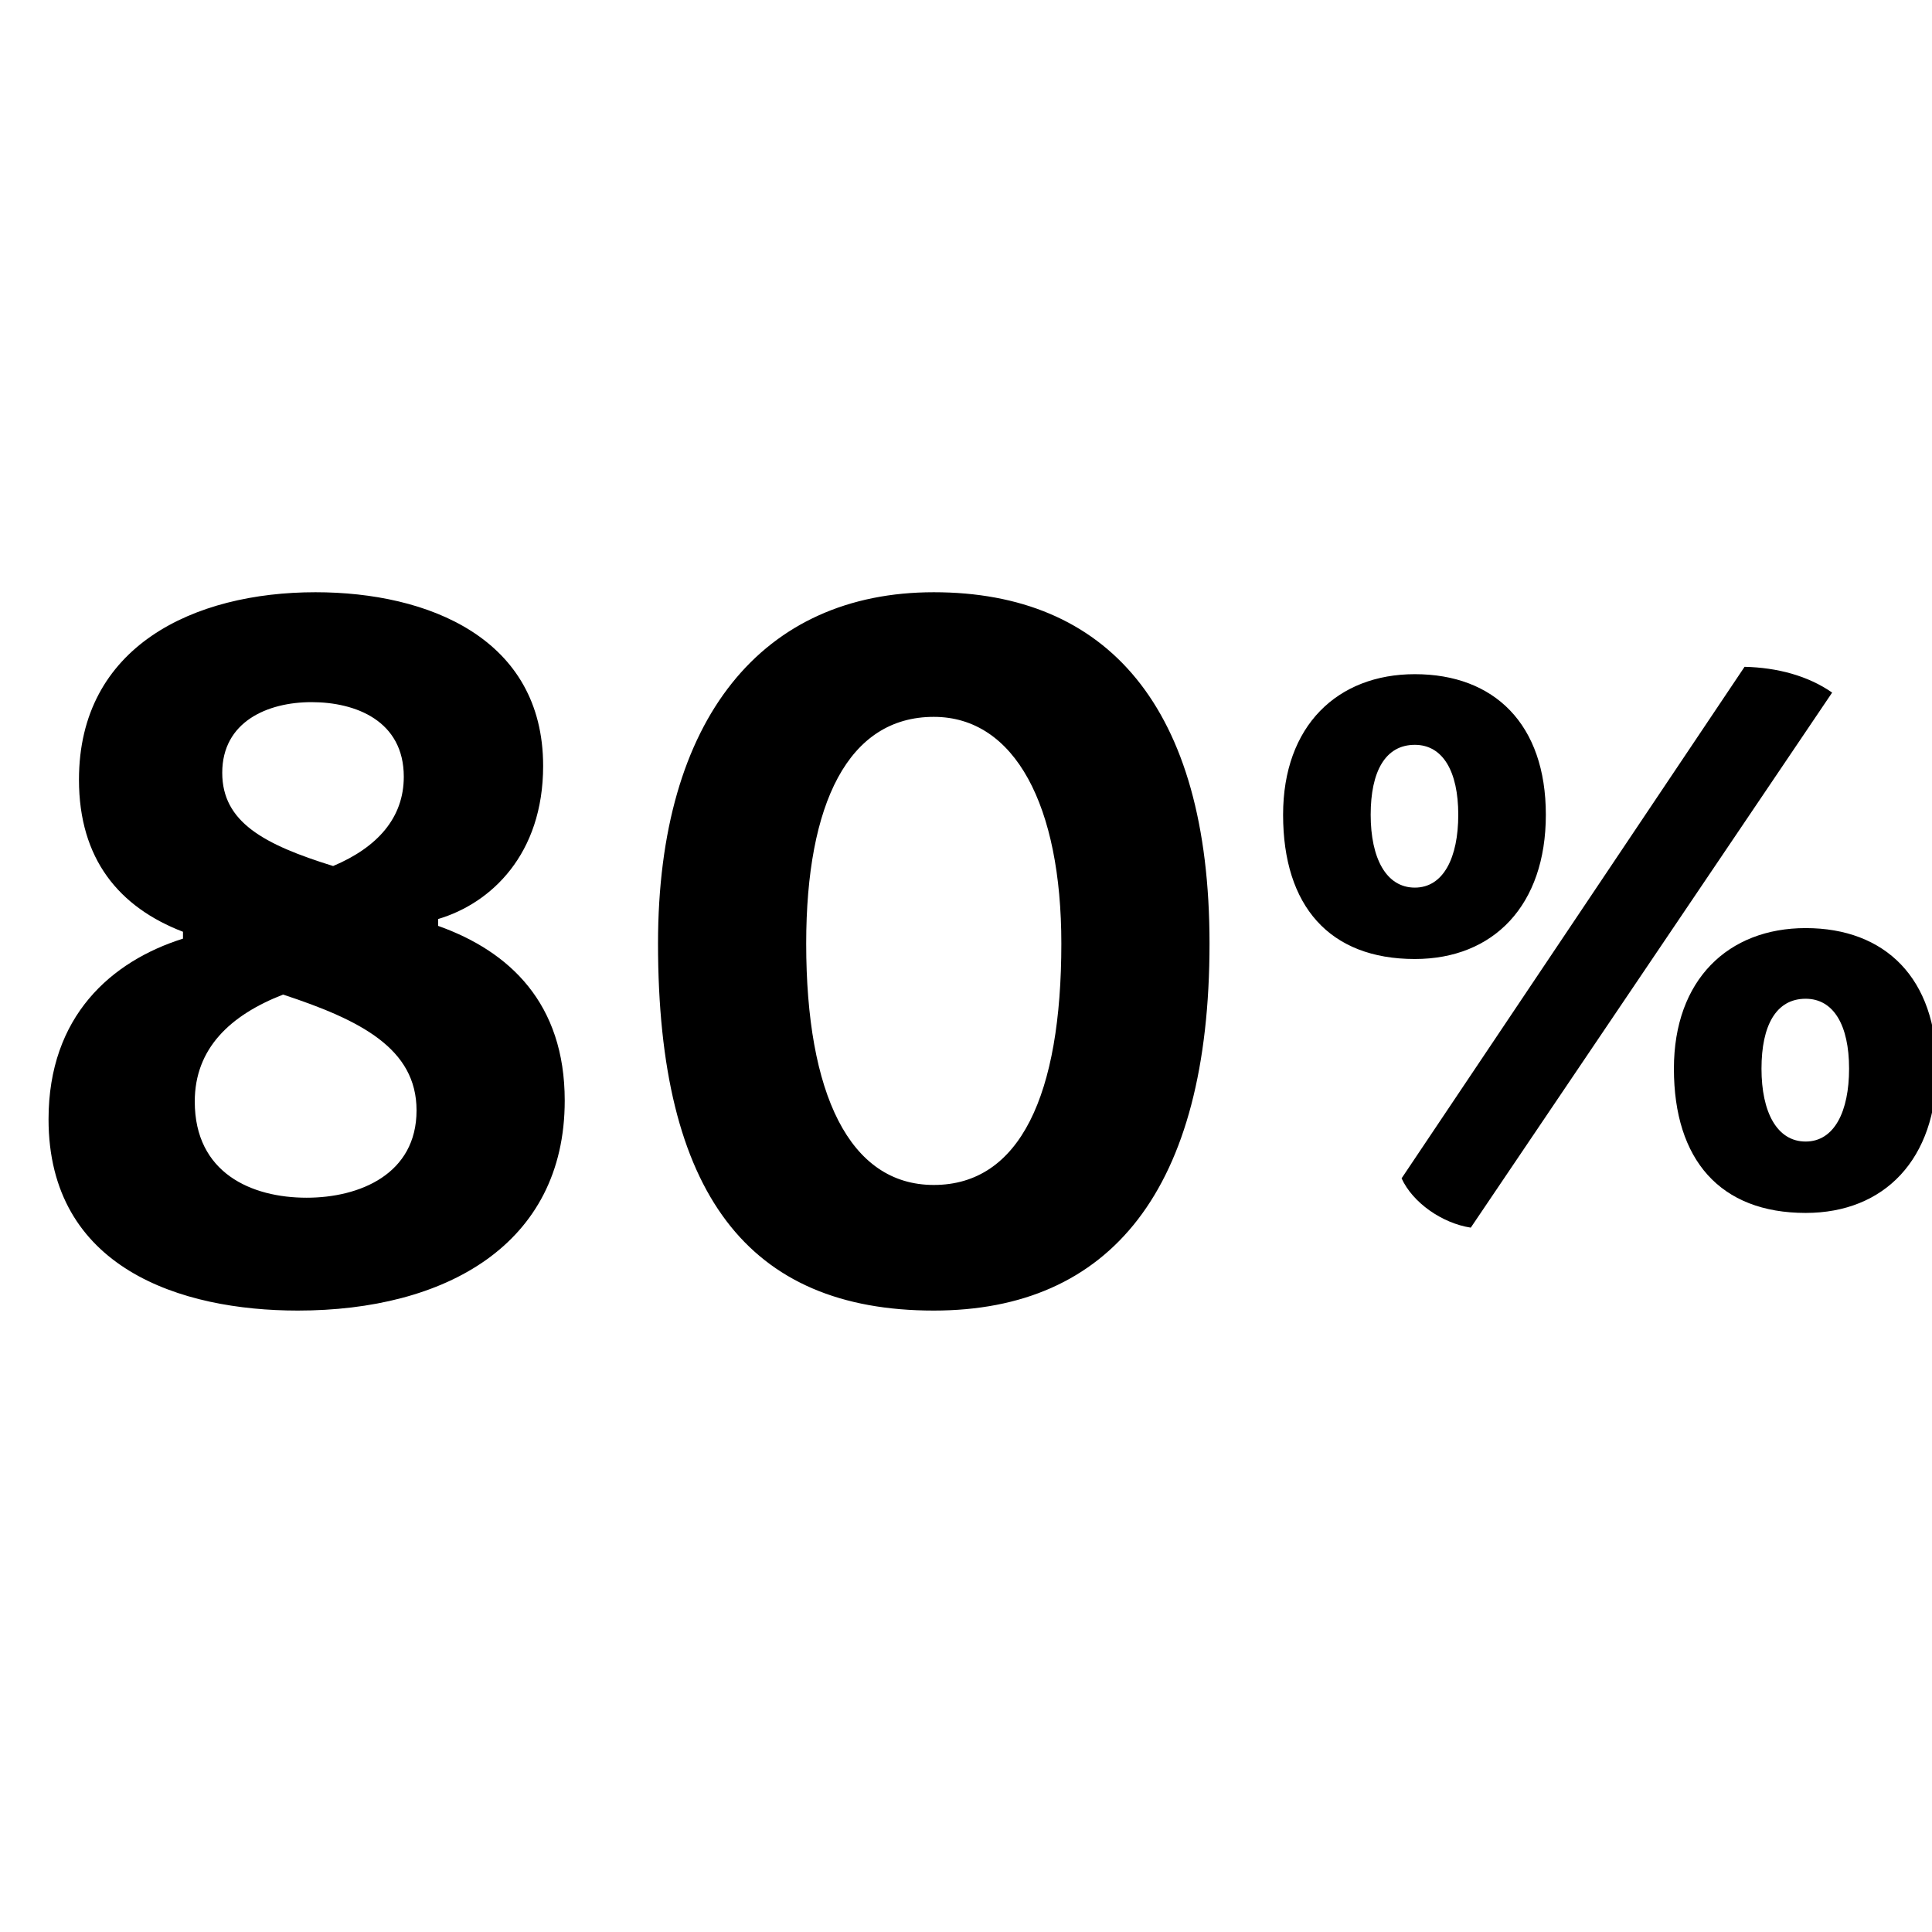
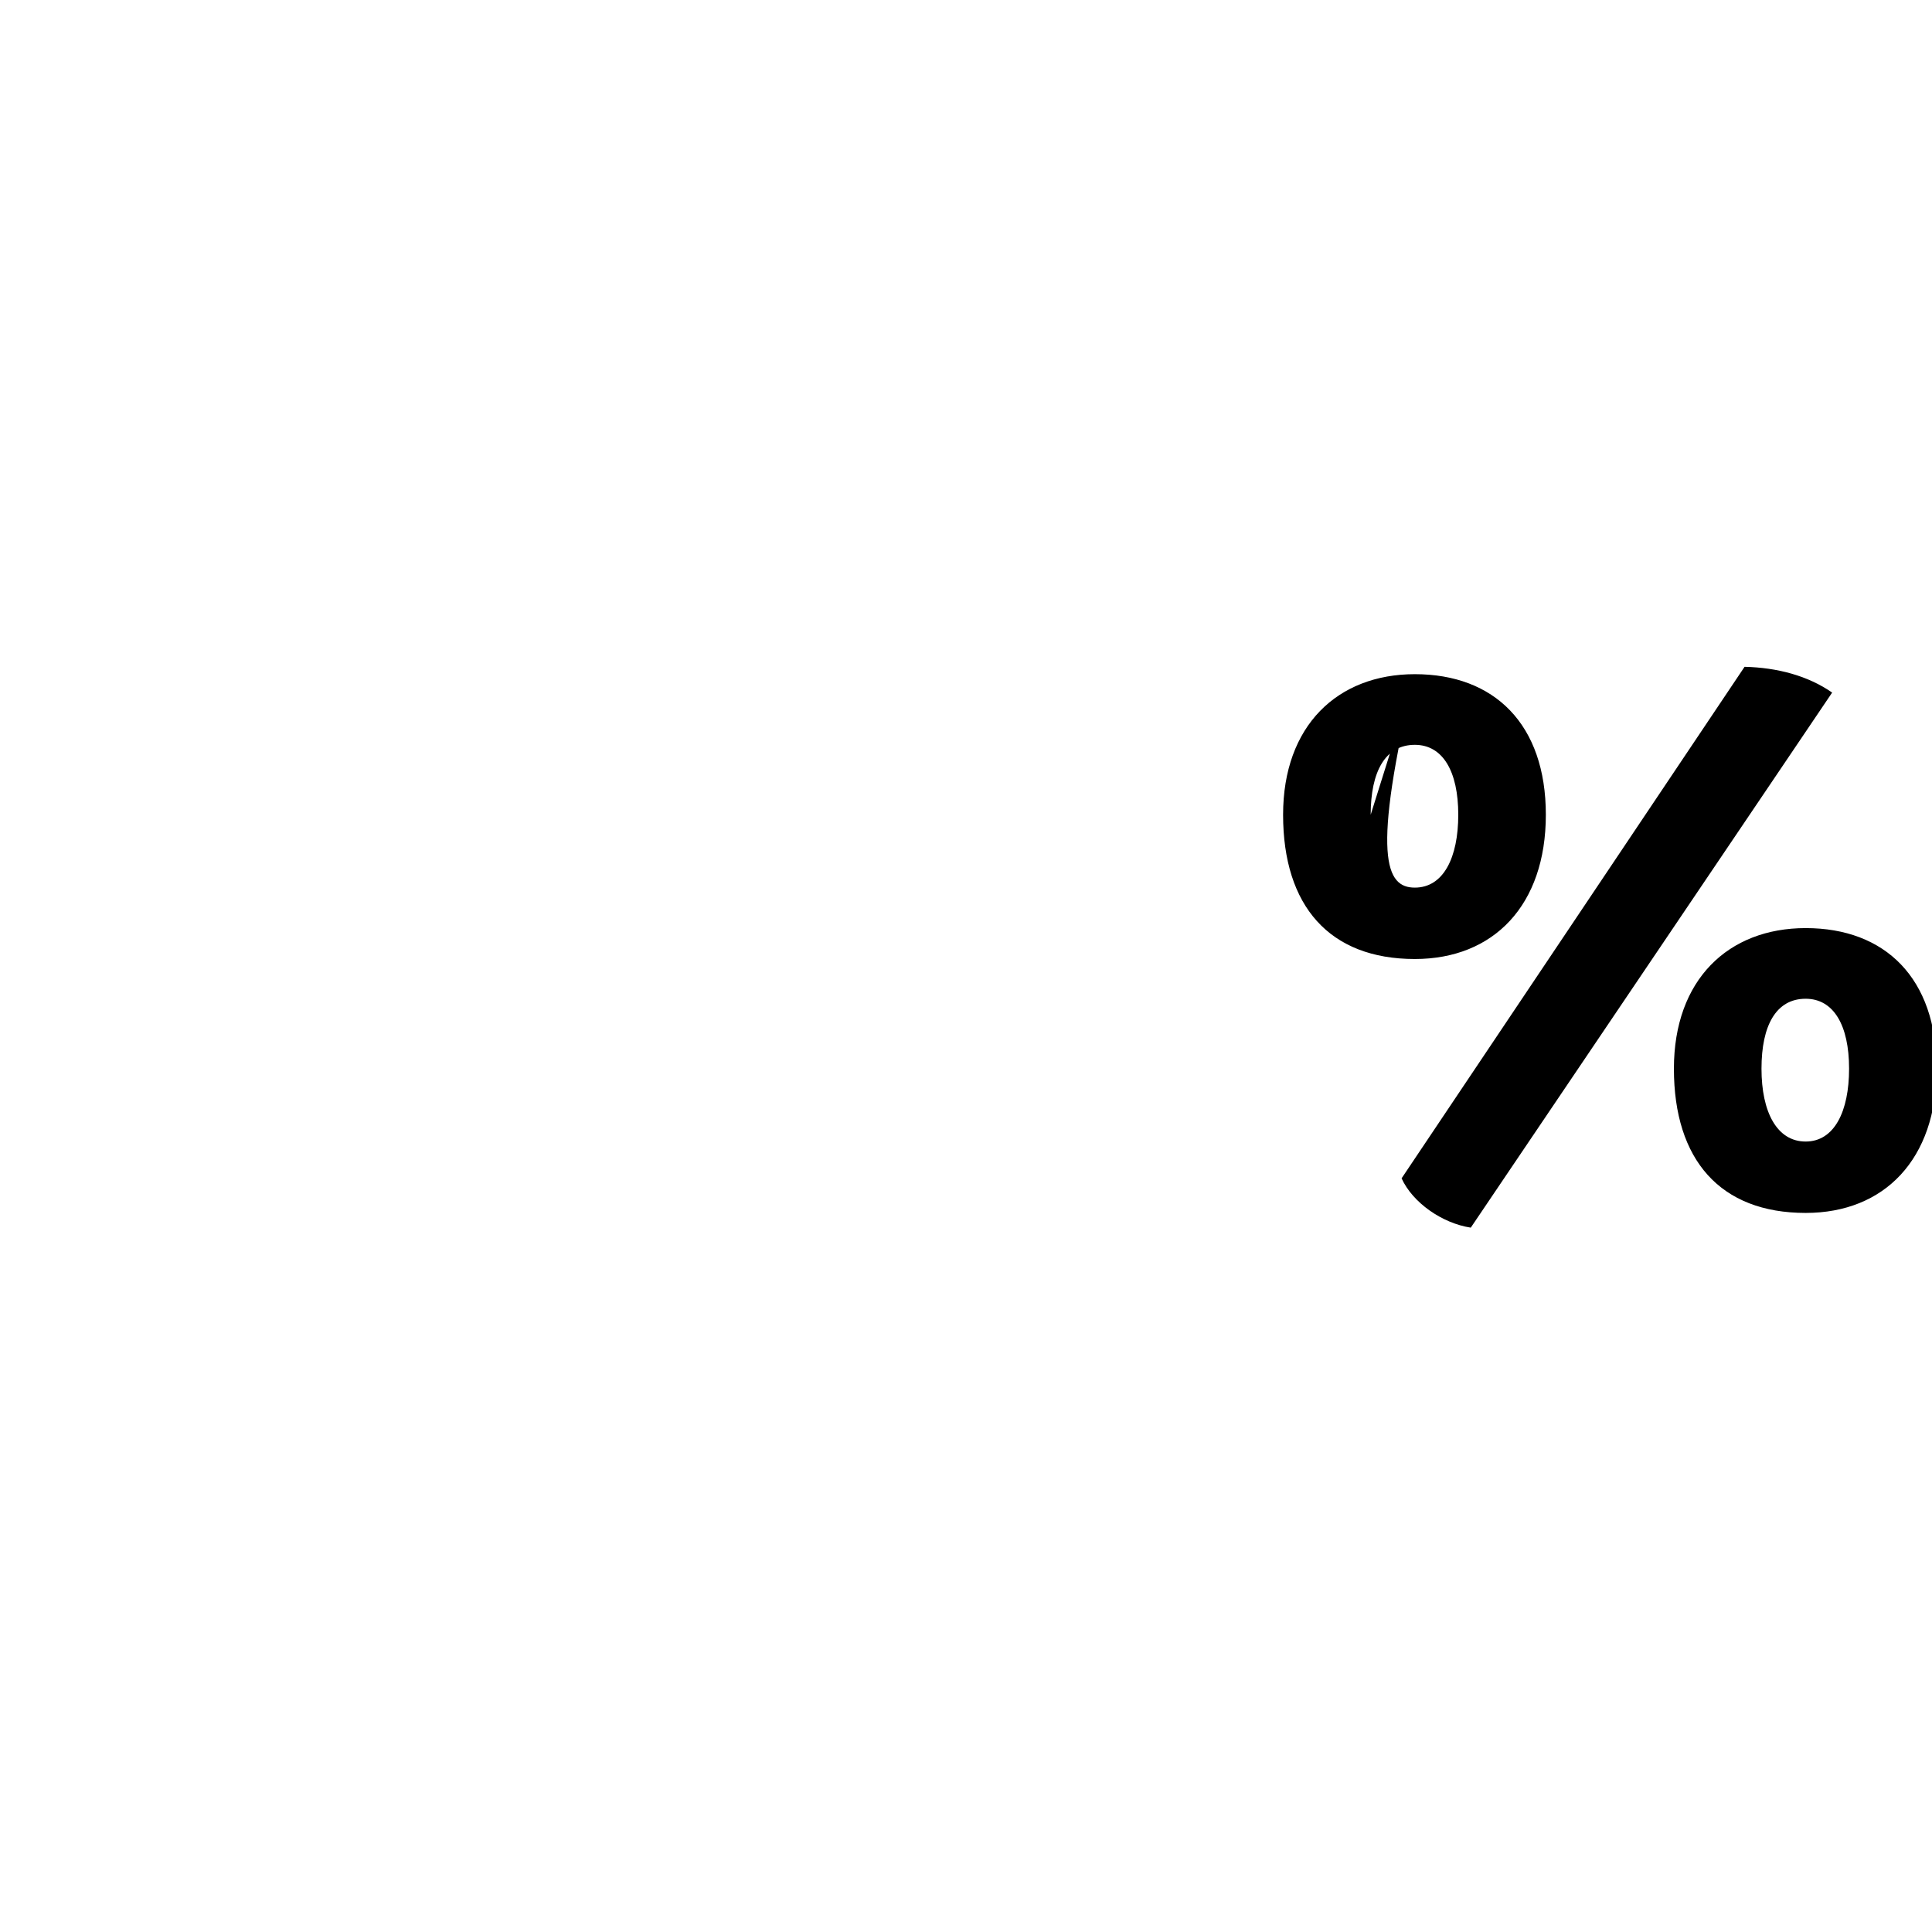
<svg xmlns="http://www.w3.org/2000/svg" width="63" height="63" viewBox="0 0 63 63" fill="none">
  <g clip-path="url(#clip0_10727_122306)">
-     <path d="M14.287 29.968V30.192C16.623 31.024 18.415 32.72 18.415 35.888C18.415 40.592 14.511 42.736 9.711 42.736C5.903 42.736 1.583 41.36 1.583 36.496C1.583 33.136 3.631 31.344 5.967 30.608V30.384C3.887 29.584 2.575 28.016 2.575 25.424C2.575 21.072 6.319 19.312 10.287 19.312C13.967 19.312 17.711 20.816 17.711 24.976C17.711 27.856 16.015 29.456 14.287 29.968ZM9.231 32.432C7.503 33.104 6.351 34.192 6.351 35.92C6.351 38.256 8.207 39.056 9.999 39.056C11.727 39.056 13.583 38.288 13.583 36.208C13.583 34.192 11.759 33.264 9.231 32.432ZM10.863 28.24C12.303 27.632 13.167 26.672 13.167 25.328C13.167 23.504 11.599 22.896 10.159 22.896C8.719 22.896 7.247 23.536 7.247 25.2C7.247 26.8 8.591 27.536 10.863 28.24ZM30.449 19.312C36.081 19.312 39.441 23.024 39.441 30.768C39.441 38.8 36.209 42.736 30.449 42.736C24.401 42.736 21.457 38.928 21.457 30.768C21.457 23.408 24.881 19.312 30.449 19.312ZM26.289 30.768C26.289 35.664 27.697 38.64 30.449 38.64C33.265 38.64 34.609 35.696 34.609 30.768C34.609 26.288 33.105 23.376 30.449 23.376C27.665 23.376 26.289 26.192 26.289 30.768Z" fill="black" />
-     <path d="M59.744 22.584L47.96 40.032C47.024 39.888 46.064 39.216 45.704 38.424L56.888 21.744C57.944 21.768 58.952 22.032 59.744 22.584ZM46.136 21.984C48.728 21.984 50.408 23.616 50.408 26.568C50.408 29.52 48.704 31.272 46.136 31.272C43.352 31.272 41.84 29.544 41.84 26.568C41.84 23.664 43.616 21.984 46.136 21.984ZM44.696 26.568C44.696 27.984 45.2 28.944 46.136 28.944C47.072 28.944 47.552 27.96 47.552 26.568C47.552 25.152 47.048 24.288 46.136 24.288C45.176 24.288 44.696 25.152 44.696 26.568ZM58.88 30.264C61.472 30.264 63.152 31.896 63.152 34.848C63.152 37.8 61.448 39.552 58.88 39.552C56.096 39.552 54.584 37.824 54.584 34.848C54.584 31.944 56.36 30.264 58.88 30.264ZM57.44 34.848C57.44 36.264 57.944 37.224 58.88 37.224C59.816 37.224 60.296 36.24 60.296 34.848C60.296 33.432 59.792 32.568 58.88 32.568C57.92 32.568 57.44 33.432 57.44 34.848Z" fill="black" />
+     <path d="M59.744 22.584L47.96 40.032C47.024 39.888 46.064 39.216 45.704 38.424L56.888 21.744C57.944 21.768 58.952 22.032 59.744 22.584ZM46.136 21.984C48.728 21.984 50.408 23.616 50.408 26.568C50.408 29.52 48.704 31.272 46.136 31.272C43.352 31.272 41.84 29.544 41.84 26.568C41.84 23.664 43.616 21.984 46.136 21.984ZC44.696 27.984 45.2 28.944 46.136 28.944C47.072 28.944 47.552 27.96 47.552 26.568C47.552 25.152 47.048 24.288 46.136 24.288C45.176 24.288 44.696 25.152 44.696 26.568ZM58.88 30.264C61.472 30.264 63.152 31.896 63.152 34.848C63.152 37.8 61.448 39.552 58.88 39.552C56.096 39.552 54.584 37.824 54.584 34.848C54.584 31.944 56.36 30.264 58.88 30.264ZM57.44 34.848C57.44 36.264 57.944 37.224 58.88 37.224C59.816 37.224 60.296 36.24 60.296 34.848C60.296 33.432 59.792 32.568 58.88 32.568C57.92 32.568 57.44 33.432 57.44 34.848Z" fill="black" />
  </g>
  <defs>
    <clipPath id="clip0_10727_122306">
      <rect width="63" height="63" rx="8" fill="white" />
    </clipPath>
  </defs>
</svg>